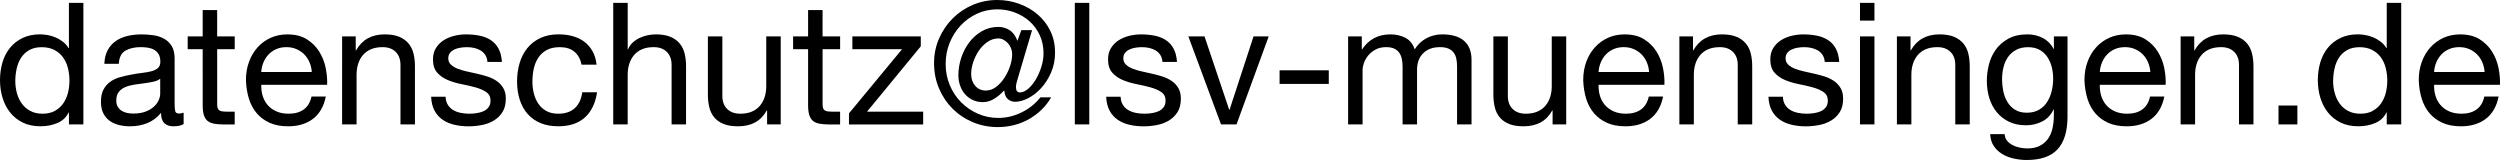
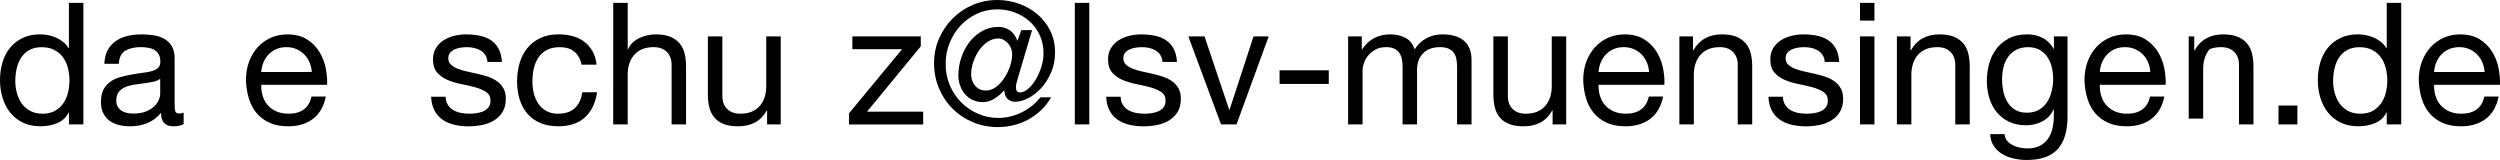
<svg xmlns="http://www.w3.org/2000/svg" version="1.1" id="Layer_1" x="0px" y="0px" viewBox="0 0 1057.55 67.68" style="enable-background:new 0 0 1057.55 67.68;" xml:space="preserve">
  <g>
    <path d="M29.16,52.63v-5.04h-0.14c-1.01,2.06-2.59,3.55-4.75,4.46c-2.16,0.91-4.54,1.37-7.13,1.37c-2.88,0-5.39-0.53-7.52-1.58   c-2.14-1.06-3.91-2.47-5.33-4.25c-1.42-1.78-2.48-3.84-3.2-6.19C0.36,39.05,0,36.55,0,33.91c0-2.64,0.35-5.14,1.04-7.49   c0.69-2.35,1.75-4.4,3.17-6.16c1.41-1.75,3.19-3.14,5.33-4.18c2.14-1.03,4.62-1.55,7.45-1.55c0.96,0,1.99,0.1,3.1,0.29   c1.1,0.19,2.21,0.52,3.31,0.97c1.1,0.46,2.15,1.06,3.13,1.8c0.98,0.74,1.81,1.67,2.48,2.77h0.14V1.22h6.12v51.41H29.16z    M7.16,39.42c0.46,1.66,1.15,3.13,2.09,4.43c0.94,1.3,2.14,2.33,3.6,3.1c1.46,0.77,3.18,1.15,5.15,1.15c2.06,0,3.82-0.41,5.26-1.22   c1.44-0.82,2.62-1.88,3.53-3.2c0.91-1.32,1.57-2.82,1.98-4.5c0.41-1.68,0.61-3.38,0.61-5.11c0-1.82-0.22-3.59-0.65-5.29   c-0.43-1.7-1.12-3.2-2.05-4.5c-0.94-1.3-2.15-2.34-3.64-3.13c-1.49-0.79-3.29-1.19-5.4-1.19c-2.06,0-3.82,0.41-5.26,1.22   c-1.44,0.82-2.59,1.9-3.46,3.24c-0.86,1.34-1.49,2.88-1.87,4.61c-0.38,1.73-0.58,3.5-0.58,5.33C6.48,36.07,6.71,37.76,7.16,39.42z" />
    <path d="M77.69,52.48c-1.06,0.63-2.52,0.95-4.39,0.95c-1.58,0-2.84-0.44-3.78-1.33s-1.4-2.34-1.4-4.36   c-1.68,2.02-3.64,3.47-5.87,4.36c-2.23,0.89-4.64,1.33-7.24,1.33c-1.68,0-3.28-0.19-4.79-0.58c-1.51-0.38-2.82-0.98-3.92-1.8   c-1.1-0.82-1.98-1.88-2.63-3.2c-0.65-1.32-0.97-2.92-0.97-4.79c0-2.11,0.36-3.84,1.08-5.18c0.72-1.34,1.67-2.44,2.84-3.28   c1.18-0.84,2.52-1.48,4.03-1.91c1.51-0.43,3.06-0.79,4.64-1.08c1.68-0.34,3.28-0.59,4.79-0.76c1.51-0.17,2.84-0.41,4-0.72   c1.15-0.31,2.06-0.77,2.74-1.37c0.67-0.6,1.01-1.48,1.01-2.63c0-1.34-0.25-2.42-0.76-3.24c-0.5-0.82-1.15-1.44-1.94-1.87   c-0.79-0.43-1.68-0.72-2.66-0.86s-1.96-0.22-2.92-0.22c-2.59,0-4.75,0.49-6.48,1.48c-1.73,0.98-2.66,2.84-2.81,5.58h-6.12   c0.09-2.3,0.58-4.25,1.44-5.83c0.86-1.58,2.02-2.87,3.46-3.85c1.44-0.98,3.08-1.69,4.93-2.12s3.83-0.65,5.94-0.65   c1.68,0,3.35,0.12,5,0.36c1.66,0.24,3.15,0.73,4.5,1.47c1.34,0.74,2.42,1.78,3.24,3.13c0.82,1.34,1.22,3.09,1.22,5.24v19.11   c0,1.44,0.08,2.49,0.25,3.16s0.73,1.01,1.69,1.01c0.53,0,1.15-0.12,1.87-0.36V52.48z M67.75,33.34c-0.77,0.58-1.78,1-3.02,1.26   c-1.25,0.26-2.56,0.48-3.92,0.65c-1.37,0.17-2.75,0.36-4.14,0.58c-1.39,0.22-2.64,0.56-3.74,1.04c-1.11,0.48-2.01,1.16-2.7,2.05   c-0.7,0.89-1.04,2.1-1.04,3.64c0,1.01,0.2,1.86,0.61,2.56c0.41,0.7,0.94,1.26,1.58,1.69c0.65,0.43,1.4,0.74,2.27,0.94   c0.86,0.19,1.77,0.29,2.74,0.29c2.02,0,3.74-0.28,5.18-0.83c1.44-0.55,2.62-1.25,3.53-2.09c0.91-0.84,1.58-1.75,2.02-2.74   c0.43-0.98,0.65-1.91,0.65-2.77V33.34z" />
-     <path d="M99.29,15.41v5.4h-7.42v23.11c0,0.72,0.06,1.3,0.18,1.73c0.12,0.43,0.35,0.77,0.68,1.01c0.34,0.24,0.8,0.4,1.4,0.47   c0.6,0.07,1.38,0.11,2.34,0.11h2.81v5.4h-4.68c-1.58,0-2.94-0.11-4.07-0.32c-1.13-0.22-2.04-0.61-2.74-1.19   c-0.7-0.58-1.21-1.39-1.55-2.45c-0.34-1.06-0.5-2.45-0.5-4.18V20.81h-6.34v-5.4h6.34V4.25h6.12v11.16H99.29z" />
    <path d="M132.41,50.26c-2.78,2.11-6.29,3.17-10.51,3.17c-2.98,0-5.56-0.48-7.74-1.44c-2.18-0.96-4.02-2.3-5.51-4.03   c-1.49-1.73-2.6-3.79-3.35-6.19c-0.74-2.4-1.16-5.02-1.26-7.85c0-2.83,0.43-5.42,1.3-7.78c0.86-2.35,2.08-4.39,3.63-6.12   s3.41-3.07,5.54-4.03c2.13-0.96,4.47-1.44,7.02-1.44c3.31,0,6.06,0.68,8.24,2.05c2.18,1.37,3.94,3.11,5.26,5.22   c1.32,2.11,2.23,4.42,2.74,6.91c0.5,2.5,0.71,4.87,0.61,7.13h-27.86c-0.05,1.63,0.14,3.18,0.58,4.64c0.43,1.46,1.13,2.76,2.09,3.89   c0.96,1.13,2.18,2.03,3.67,2.7c1.49,0.67,3.24,1.01,5.26,1.01c2.59,0,4.72-0.6,6.37-1.8c1.66-1.2,2.75-3.02,3.28-5.47h6.05   C136.99,45,135.19,48.14,132.41,50.26z M130.93,26.35c-0.55-1.3-1.3-2.41-2.23-3.35s-2.04-1.68-3.31-2.23   c-1.27-0.55-2.68-0.83-4.21-0.83c-1.58,0-3.01,0.28-4.29,0.83c-1.27,0.55-2.36,1.31-3.28,2.27c-0.91,0.96-1.63,2.08-2.16,3.35   c-0.53,1.27-0.84,2.63-0.94,4.07h21.38C131.8,29.02,131.48,27.65,130.93,26.35z" />
-     <path d="M150.48,15.41v5.9h0.14c2.54-4.51,6.57-6.77,12.1-6.77c2.45,0,4.49,0.34,6.12,1.01c1.63,0.67,2.95,1.61,3.96,2.81   c1.01,1.2,1.71,2.63,2.12,4.28c0.41,1.66,0.61,3.49,0.61,5.51v24.48h-6.12v-25.2c0-2.3-0.67-4.13-2.02-5.47   c-1.34-1.34-3.19-2.02-5.54-2.02c-1.87,0-3.49,0.29-4.86,0.86c-1.37,0.58-2.51,1.39-3.42,2.45c-0.91,1.06-1.6,2.29-2.05,3.71   c-0.46,1.42-0.68,2.96-0.68,4.64v21.02h-6.12V15.41H150.48z" />
    <path d="M189.43,44.32c0.58,0.94,1.33,1.68,2.27,2.23c0.94,0.55,1.99,0.95,3.17,1.19c1.17,0.24,2.39,0.36,3.63,0.36   c0.96,0,1.97-0.07,3.02-0.22s2.03-0.41,2.92-0.79c0.89-0.38,1.62-0.95,2.2-1.69c0.58-0.74,0.86-1.69,0.86-2.84   c0-1.58-0.6-2.78-1.8-3.6c-1.2-0.82-2.7-1.48-4.5-1.98c-1.8-0.5-3.76-0.96-5.87-1.37c-2.11-0.41-4.07-0.98-5.87-1.73   c-1.8-0.74-3.3-1.79-4.5-3.13c-1.2-1.34-1.8-3.21-1.8-5.62c0-1.87,0.42-3.48,1.26-4.82c0.84-1.34,1.92-2.44,3.24-3.28   c1.32-0.84,2.81-1.46,4.46-1.87c1.66-0.41,3.3-0.61,4.93-0.61c2.11,0,4.06,0.18,5.83,0.54c1.78,0.36,3.35,0.98,4.72,1.87   c1.37,0.89,2.46,2.09,3.28,3.6c0.82,1.51,1.3,3.4,1.44,5.65h-6.12c-0.1-1.2-0.41-2.2-0.94-2.99s-1.2-1.43-2.02-1.91   c-0.82-0.48-1.72-0.83-2.7-1.04c-0.98-0.22-1.98-0.32-2.99-0.32c-0.91,0-1.84,0.07-2.77,0.22c-0.94,0.14-1.79,0.4-2.56,0.76   c-0.77,0.36-1.39,0.84-1.87,1.44c-0.48,0.6-0.72,1.38-0.72,2.34c0,1.06,0.37,1.93,1.12,2.63c0.74,0.7,1.69,1.27,2.84,1.73   c1.15,0.46,2.45,0.84,3.89,1.15c1.44,0.31,2.88,0.64,4.32,0.97c1.54,0.34,3.04,0.74,4.5,1.22c1.46,0.48,2.76,1.12,3.89,1.91   c1.13,0.79,2.04,1.79,2.74,2.99c0.7,1.2,1.04,2.69,1.04,4.46c0,2.26-0.47,4.13-1.4,5.62c-0.94,1.49-2.16,2.69-3.67,3.6   c-1.51,0.91-3.22,1.55-5.11,1.91c-1.9,0.36-3.78,0.54-5.65,0.54c-2.06,0-4.03-0.22-5.9-0.65c-1.87-0.43-3.53-1.14-4.97-2.12   c-1.44-0.98-2.59-2.28-3.46-3.89c-0.86-1.61-1.34-3.56-1.44-5.87h6.12C188.54,42.24,188.85,43.38,189.43,44.32z" />
    <path d="M243,21.89c-1.54-1.3-3.6-1.94-6.19-1.94c-2.21,0-4.06,0.41-5.54,1.22c-1.49,0.82-2.68,1.9-3.56,3.24   c-0.89,1.34-1.53,2.89-1.91,4.64c-0.38,1.75-0.58,3.56-0.58,5.44c0,1.73,0.2,3.41,0.61,5.04c0.41,1.63,1.04,3.08,1.91,4.36   c0.86,1.27,1.99,2.29,3.38,3.06c1.39,0.77,3.05,1.15,4.97,1.15c3.02,0,5.39-0.79,7.09-2.38c1.7-1.58,2.75-3.82,3.13-6.7h6.26   c-0.67,4.61-2.39,8.16-5.15,10.66c-2.76,2.5-6.52,3.74-11.27,3.74c-2.83,0-5.34-0.46-7.52-1.37c-2.19-0.91-4.01-2.21-5.47-3.89   c-1.46-1.68-2.57-3.68-3.31-6.01c-0.75-2.33-1.12-4.88-1.12-7.67c0-2.78,0.36-5.39,1.08-7.81c0.72-2.42,1.81-4.54,3.28-6.34   c1.46-1.8,3.3-3.22,5.51-4.25c2.21-1.03,4.78-1.55,7.7-1.55c2.11,0,4.09,0.25,5.94,0.76s3.48,1.28,4.9,2.34   c1.42,1.06,2.58,2.39,3.49,4c0.91,1.61,1.49,3.52,1.73,5.72h-6.34C245.54,25.01,244.53,23.18,243,21.89z" />
    <path d="M265.53,1.22v19.66h0.14c0.48-1.15,1.15-2.12,2.02-2.92c0.86-0.79,1.84-1.44,2.92-1.94c1.08-0.5,2.21-0.88,3.38-1.12   c1.18-0.24,2.31-0.36,3.42-0.36c2.45,0,4.49,0.34,6.12,1.01c1.63,0.67,2.95,1.61,3.96,2.81c1.01,1.2,1.71,2.63,2.12,4.28   c0.41,1.66,0.61,3.49,0.61,5.51v24.48h-6.12v-25.2c0-2.3-0.67-4.13-2.02-5.47c-1.34-1.34-3.19-2.02-5.54-2.02   c-1.87,0-3.49,0.29-4.86,0.86c-1.37,0.58-2.51,1.39-3.42,2.45c-0.91,1.06-1.6,2.29-2.05,3.71c-0.46,1.42-0.68,2.96-0.68,4.64v21.02   h-6.12V1.22H265.53z" />
    <path d="M324.5,52.63v-5.9h-0.14c-1.3,2.3-2.95,4-4.97,5.08c-2.02,1.08-4.39,1.62-7.13,1.62c-2.45,0-4.49-0.32-6.12-0.97   c-1.63-0.65-2.95-1.57-3.96-2.77c-1.01-1.2-1.72-2.63-2.12-4.28c-0.41-1.66-0.61-3.49-0.61-5.51V15.41h6.12v25.2   c0,2.3,0.67,4.13,2.02,5.47c1.34,1.34,3.19,2.02,5.54,2.02c1.87,0,3.49-0.29,4.86-0.86c1.37-0.58,2.51-1.39,3.42-2.45   c0.91-1.06,1.59-2.29,2.05-3.71c0.46-1.42,0.68-2.96,0.68-4.64V15.41h6.12v37.22H324.5z" />
-     <path d="M355.39,15.41v5.4h-7.42v23.11c0,0.72,0.06,1.3,0.18,1.73c0.12,0.43,0.35,0.77,0.68,1.01c0.34,0.24,0.8,0.4,1.4,0.47   c0.6,0.07,1.38,0.11,2.34,0.11h2.81v5.4h-4.68c-1.58,0-2.94-0.11-4.07-0.32c-1.13-0.22-2.04-0.61-2.74-1.19   c-0.7-0.58-1.21-1.39-1.55-2.45c-0.34-1.06-0.5-2.45-0.5-4.18V20.81h-6.34v-5.4h6.34V4.25h6.12v11.16H355.39z" />
    <path d="M381.59,20.81h-21.02v-5.4h28.94v4.18l-22.75,27.65h23.76v5.4h-31.39v-4.68L381.59,20.81z" />
    <path d="M430.01,35.1c-0.17,0.65-0.25,1.24-0.25,1.76c0,1.49,0.58,2.23,1.73,2.23c1.1,0,2.24-0.5,3.42-1.51   c1.18-1.01,2.24-2.3,3.2-3.89c0.96-1.58,1.75-3.36,2.38-5.33c0.62-1.97,0.94-3.91,0.94-5.83c0-2.83-0.54-5.4-1.62-7.7   c-1.08-2.3-2.53-4.26-4.36-5.87c-1.82-1.61-3.9-2.84-6.23-3.71c-2.33-0.86-4.76-1.3-7.31-1.3c-3.07,0-5.94,0.61-8.6,1.84   s-4.98,2.89-6.95,5c-1.97,2.11-3.52,4.56-4.64,7.34c-1.13,2.78-1.69,5.76-1.69,8.93c0,3.22,0.59,6.22,1.76,9   c1.18,2.78,2.78,5.2,4.82,7.24c2.04,2.04,4.4,3.65,7.09,4.82c2.69,1.18,5.54,1.76,8.57,1.76c3.46,0,6.78-0.79,9.97-2.38   s5.82-3.7,7.88-6.34h4.54c-1.15,2.02-2.54,3.81-4.18,5.36c-1.63,1.56-3.42,2.88-5.36,3.96c-1.94,1.08-4.02,1.9-6.23,2.45   c-2.21,0.55-4.46,0.83-6.77,0.83c-3.79,0-7.33-0.7-10.62-2.09c-3.29-1.39-6.15-3.3-8.57-5.72c-2.42-2.42-4.33-5.28-5.72-8.57   c-1.39-3.29-2.09-6.85-2.09-10.69c0-3.7,0.71-7.16,2.12-10.4c1.42-3.24,3.33-6.07,5.76-8.5c2.42-2.42,5.26-4.33,8.5-5.72   C414.75,0.7,418.19,0,421.84,0c3.31,0,6.46,0.55,9.43,1.66c2.98,1.1,5.58,2.63,7.81,4.57c2.23,1.94,4,4.27,5.29,6.98   c1.3,2.71,1.94,5.7,1.94,8.96c0,3.12-0.56,5.96-1.69,8.53c-1.13,2.57-2.53,4.76-4.21,6.59c-1.68,1.82-3.5,3.24-5.47,4.25   c-1.97,1.01-3.79,1.51-5.47,1.51c-1.25,0-2.3-0.38-3.17-1.15c-0.86-0.77-1.34-1.94-1.44-3.53h-0.22c-1.1,1.25-2.42,2.36-3.96,3.35   c-1.54,0.98-3.19,1.48-4.97,1.48c-1.54,0-2.94-0.3-4.21-0.9c-1.27-0.6-2.35-1.4-3.24-2.41c-0.89-1.01-1.58-2.21-2.09-3.6   c-0.5-1.39-0.76-2.88-0.76-4.46c0-2.5,0.41-4.97,1.22-7.42c0.82-2.45,1.96-4.63,3.42-6.55c1.46-1.92,3.24-3.48,5.33-4.68   c2.09-1.2,4.4-1.8,6.95-1.8c1.68,0,3.24,0.44,4.68,1.33c1.44,0.89,2.57,2.41,3.38,4.57l1.66-4.54h4.54l-6.05,20.45   C430.36,33.82,430.18,34.45,430.01,35.1z M417.7,17.75c-1.42,0.98-2.63,2.22-3.64,3.71c-1.01,1.49-1.8,3.11-2.38,4.86   c-0.58,1.75-0.86,3.42-0.86,5c0,2.02,0.58,3.68,1.73,5c1.15,1.32,2.64,1.98,4.46,1.98c1.58,0,3.05-0.52,4.39-1.55   c1.34-1.03,2.52-2.33,3.53-3.89c1.01-1.56,1.8-3.23,2.38-5c0.58-1.78,0.86-3.41,0.86-4.9c0-0.86-0.16-1.7-0.47-2.52   c-0.31-0.82-0.74-1.52-1.3-2.12c-0.55-0.6-1.18-1.09-1.87-1.48c-0.7-0.38-1.43-0.58-2.2-0.58   C420.67,16.27,419.12,16.76,417.7,17.75z" />
    <path d="M460.79,1.22v51.41h-6.12V1.22H460.79z" />
    <path d="M474.98,44.32c0.58,0.94,1.33,1.68,2.27,2.23c0.94,0.55,1.99,0.95,3.17,1.19c1.18,0.24,2.39,0.36,3.64,0.36   c0.96,0,1.97-0.07,3.02-0.22c1.06-0.14,2.03-0.41,2.92-0.79c0.89-0.38,1.62-0.95,2.2-1.69c0.58-0.74,0.86-1.69,0.86-2.84   c0-1.58-0.6-2.78-1.8-3.6c-1.2-0.82-2.7-1.48-4.5-1.98c-1.8-0.5-3.76-0.96-5.87-1.37c-2.11-0.41-4.07-0.98-5.87-1.73   c-1.8-0.74-3.3-1.79-4.5-3.13c-1.2-1.34-1.8-3.21-1.8-5.62c0-1.87,0.42-3.48,1.26-4.82c0.84-1.34,1.92-2.44,3.24-3.28   c1.32-0.84,2.81-1.46,4.46-1.87c1.66-0.41,3.3-0.61,4.93-0.61c2.11,0,4.06,0.18,5.83,0.54c1.78,0.36,3.35,0.98,4.72,1.87   c1.37,0.89,2.46,2.09,3.28,3.6c0.82,1.51,1.3,3.4,1.44,5.65h-6.12c-0.1-1.2-0.41-2.2-0.94-2.99c-0.53-0.79-1.2-1.43-2.02-1.91   c-0.82-0.48-1.72-0.83-2.7-1.04c-0.98-0.22-1.98-0.32-2.99-0.32c-0.91,0-1.84,0.07-2.77,0.22c-0.94,0.14-1.79,0.4-2.56,0.76   c-0.77,0.36-1.39,0.84-1.87,1.44c-0.48,0.6-0.72,1.38-0.72,2.34c0,1.06,0.37,1.93,1.12,2.63c0.74,0.7,1.69,1.27,2.84,1.73   c1.15,0.46,2.45,0.84,3.89,1.15c1.44,0.31,2.88,0.64,4.32,0.97c1.54,0.34,3.04,0.74,4.5,1.22c1.46,0.48,2.76,1.12,3.89,1.91   s2.04,1.79,2.74,2.99c0.7,1.2,1.04,2.69,1.04,4.46c0,2.26-0.47,4.13-1.4,5.62c-0.94,1.49-2.16,2.69-3.67,3.6   c-1.51,0.91-3.22,1.55-5.11,1.91c-1.9,0.36-3.78,0.54-5.65,0.54c-2.06,0-4.03-0.22-5.9-0.65s-3.53-1.14-4.97-2.12   c-1.44-0.98-2.59-2.28-3.46-3.89c-0.86-1.61-1.34-3.56-1.44-5.87h6.12C474.09,42.24,474.4,43.38,474.98,44.32z" />
    <path d="M516.52,52.63L502.7,15.41h6.84l10.44,31.03h0.14l10.15-31.03h6.41l-13.61,37.22H516.52z" />
    <path d="M562.1,29.74v5.76h-20.81v-5.76H562.1z" />
    <path d="M576.06,15.41v5.47h0.14c2.78-4.22,6.79-6.34,12.02-6.34c2.3,0,4.39,0.48,6.26,1.44c1.87,0.96,3.19,2.59,3.96,4.9   c1.25-2.02,2.89-3.58,4.93-4.68c2.04-1.1,4.28-1.66,6.73-1.66c1.87,0,3.56,0.2,5.08,0.61c1.51,0.41,2.81,1.04,3.89,1.91   c1.08,0.86,1.92,1.98,2.52,3.35c0.6,1.37,0.9,3.01,0.9,4.93v27.29h-6.12V28.22c0-1.15-0.1-2.23-0.29-3.24   c-0.19-1.01-0.55-1.88-1.08-2.63c-0.53-0.74-1.26-1.33-2.2-1.76s-2.15-0.65-3.64-0.65c-3.02,0-5.4,0.86-7.13,2.59   c-1.73,1.73-2.59,4.03-2.59,6.91v23.18h-6.12V28.22c0-1.2-0.11-2.3-0.32-3.31c-0.22-1.01-0.59-1.88-1.12-2.63   c-0.53-0.74-1.24-1.32-2.12-1.73c-0.89-0.41-2.03-0.61-3.42-0.61c-1.78,0-3.3,0.36-4.57,1.08c-1.27,0.72-2.3,1.58-3.1,2.59   c-0.79,1.01-1.37,2.05-1.73,3.13c-0.36,1.08-0.54,1.98-0.54,2.7v23.18h-6.12V15.41H576.06z" />
    <path d="M656.78,52.63v-5.9h-0.14c-1.3,2.3-2.95,4-4.97,5.08c-2.02,1.08-4.39,1.62-7.13,1.62c-2.45,0-4.49-0.32-6.12-0.97   s-2.95-1.57-3.96-2.77c-1.01-1.2-1.72-2.63-2.12-4.28c-0.41-1.66-0.61-3.49-0.61-5.51V15.41h6.12v25.2c0,2.3,0.67,4.13,2.02,5.47   c1.34,1.34,3.19,2.02,5.54,2.02c1.87,0,3.49-0.29,4.86-0.86c1.37-0.58,2.51-1.39,3.42-2.45c0.91-1.06,1.59-2.29,2.05-3.71   c0.46-1.42,0.68-2.96,0.68-4.64V15.41h6.12v37.22H656.78z" />
    <path d="M698.1,50.26c-2.78,2.11-6.29,3.17-10.51,3.17c-2.98,0-5.56-0.48-7.74-1.44c-2.18-0.96-4.02-2.3-5.51-4.03   c-1.49-1.73-2.6-3.79-3.35-6.19c-0.74-2.4-1.16-5.02-1.26-7.85c0-2.83,0.43-5.42,1.3-7.78c0.86-2.35,2.08-4.39,3.64-6.12   c1.56-1.73,3.41-3.07,5.54-4.03c2.13-0.96,4.47-1.44,7.02-1.44c3.31,0,6.06,0.68,8.24,2.05c2.18,1.37,3.94,3.11,5.26,5.22   c1.32,2.11,2.23,4.42,2.74,6.91c0.5,2.5,0.71,4.87,0.61,7.13h-27.86c-0.05,1.63,0.14,3.18,0.58,4.64c0.43,1.46,1.13,2.76,2.09,3.89   c0.96,1.13,2.18,2.03,3.67,2.7c1.49,0.67,3.24,1.01,5.26,1.01c2.59,0,4.72-0.6,6.37-1.8c1.66-1.2,2.75-3.02,3.28-5.47h6.05   C702.69,45,700.89,48.14,698.1,50.26z M696.63,26.35c-0.55-1.3-1.3-2.41-2.23-3.35c-0.94-0.94-2.04-1.68-3.31-2.23   c-1.27-0.55-2.68-0.83-4.21-0.83c-1.58,0-3.01,0.28-4.28,0.83c-1.27,0.55-2.37,1.31-3.28,2.27c-0.91,0.96-1.63,2.08-2.16,3.35   c-0.53,1.27-0.84,2.63-0.94,4.07h21.38C697.5,29.02,697.18,27.65,696.63,26.35z" />
    <path d="M716.17,15.41v5.9h0.14c2.54-4.51,6.58-6.77,12.1-6.77c2.45,0,4.49,0.34,6.12,1.01c1.63,0.67,2.95,1.61,3.96,2.81   c1.01,1.2,1.71,2.63,2.12,4.28c0.41,1.66,0.61,3.49,0.61,5.51v24.48h-6.12v-25.2c0-2.3-0.67-4.13-2.02-5.47   c-1.34-1.34-3.19-2.02-5.54-2.02c-1.87,0-3.49,0.29-4.86,0.86c-1.37,0.58-2.51,1.39-3.42,2.45c-0.91,1.06-1.6,2.29-2.05,3.71   c-0.46,1.42-0.68,2.96-0.68,4.64v21.02h-6.12V15.41H716.17z" />
    <path d="M755.13,44.32c0.58,0.94,1.33,1.68,2.27,2.23c0.94,0.55,1.99,0.95,3.17,1.19c1.18,0.24,2.39,0.36,3.64,0.36   c0.96,0,1.97-0.07,3.02-0.22c1.06-0.14,2.03-0.41,2.92-0.79c0.89-0.38,1.62-0.95,2.2-1.69c0.58-0.74,0.86-1.69,0.86-2.84   c0-1.58-0.6-2.78-1.8-3.6c-1.2-0.82-2.7-1.48-4.5-1.98c-1.8-0.5-3.76-0.96-5.87-1.37c-2.11-0.41-4.07-0.98-5.87-1.73   c-1.8-0.74-3.3-1.79-4.5-3.13c-1.2-1.34-1.8-3.21-1.8-5.62c0-1.87,0.42-3.48,1.26-4.82c0.84-1.34,1.92-2.44,3.24-3.28   c1.32-0.84,2.81-1.46,4.46-1.87c1.66-0.41,3.3-0.61,4.93-0.61c2.11,0,4.06,0.18,5.83,0.54c1.78,0.36,3.35,0.98,4.72,1.87   c1.37,0.89,2.46,2.09,3.28,3.6c0.82,1.51,1.3,3.4,1.44,5.65h-6.12c-0.1-1.2-0.41-2.2-0.94-2.99c-0.53-0.79-1.2-1.43-2.02-1.91   c-0.82-0.48-1.72-0.83-2.7-1.04c-0.98-0.22-1.98-0.32-2.99-0.32c-0.91,0-1.84,0.07-2.77,0.22c-0.94,0.14-1.79,0.4-2.56,0.76   c-0.77,0.36-1.39,0.84-1.87,1.44c-0.48,0.6-0.72,1.38-0.72,2.34c0,1.06,0.37,1.93,1.12,2.63c0.74,0.7,1.69,1.27,2.84,1.73   c1.15,0.46,2.45,0.84,3.89,1.15c1.44,0.31,2.88,0.64,4.32,0.97c1.54,0.34,3.04,0.74,4.5,1.22c1.46,0.48,2.76,1.12,3.89,1.91   s2.04,1.79,2.74,2.99c0.7,1.2,1.04,2.69,1.04,4.46c0,2.26-0.47,4.13-1.4,5.62c-0.94,1.49-2.16,2.69-3.67,3.6   c-1.51,0.91-3.22,1.55-5.11,1.91c-1.9,0.36-3.78,0.54-5.65,0.54c-2.06,0-4.03-0.22-5.9-0.65s-3.53-1.14-4.97-2.12   c-1.44-0.98-2.59-2.28-3.46-3.89c-0.86-1.61-1.34-3.56-1.44-5.87h6.12C754.24,42.24,754.55,43.38,755.13,44.32z" />
    <path d="M786.81,8.71V1.22h6.12v7.49H786.81z M792.93,15.41v37.22h-6.12V15.41H792.93z" />
    <path d="M808.19,15.41v5.9h0.14c2.54-4.51,6.58-6.77,12.1-6.77c2.45,0,4.49,0.34,6.12,1.01c1.63,0.67,2.95,1.61,3.96,2.81   c1.01,1.2,1.71,2.63,2.12,4.28c0.41,1.66,0.61,3.49,0.61,5.51v24.48h-6.12v-25.2c0-2.3-0.67-4.13-2.02-5.47   c-1.34-1.34-3.19-2.02-5.54-2.02c-1.87,0-3.49,0.29-4.86,0.86c-1.37,0.58-2.51,1.39-3.42,2.45c-0.91,1.06-1.6,2.29-2.05,3.71   c-0.46,1.42-0.68,2.96-0.68,4.64v21.02h-6.12V15.41H808.19z" />
    <path d="M870.4,63.14c-2.78,3.02-7.15,4.54-13.1,4.54c-1.73,0-3.49-0.19-5.29-0.58c-1.8-0.38-3.43-1.01-4.9-1.87   c-1.46-0.86-2.68-1.99-3.64-3.38c-0.96-1.39-1.49-3.1-1.58-5.11h6.12c0.05,1.1,0.4,2.04,1.04,2.81c0.65,0.77,1.44,1.39,2.38,1.87   c0.94,0.48,1.96,0.83,3.06,1.04c1.1,0.22,2.16,0.32,3.17,0.32c2.02,0,3.72-0.35,5.11-1.04c1.39-0.7,2.54-1.66,3.46-2.88   c0.91-1.22,1.57-2.7,1.98-4.43c0.41-1.73,0.61-3.62,0.61-5.69V46.3h-0.14c-1.06,2.3-2.65,4-4.79,5.08c-2.14,1.08-4.4,1.62-6.8,1.62   c-2.78,0-5.21-0.5-7.27-1.51c-2.06-1.01-3.79-2.36-5.18-4.07c-1.39-1.7-2.44-3.7-3.13-5.98c-0.7-2.28-1.04-4.69-1.04-7.24   c0-2.21,0.29-4.48,0.86-6.8c0.58-2.33,1.54-4.44,2.88-6.34c1.34-1.9,3.12-3.46,5.33-4.68c2.21-1.22,4.92-1.84,8.14-1.84   c2.35,0,4.51,0.52,6.48,1.55c1.97,1.03,3.5,2.58,4.61,4.64h0.07v-5.33h5.76v34.06C874.57,55.56,873.18,60.12,870.4,63.14z    M862.59,46.4c1.42-0.84,2.56-1.94,3.42-3.31c0.86-1.37,1.5-2.92,1.91-4.64c0.41-1.73,0.61-3.46,0.61-5.18   c0-1.63-0.19-3.24-0.58-4.82c-0.38-1.58-1-3.01-1.84-4.28c-0.84-1.27-1.93-2.29-3.28-3.06c-1.34-0.77-2.98-1.15-4.9-1.15   c-1.97,0-3.65,0.37-5.04,1.12c-1.39,0.74-2.53,1.74-3.42,2.99c-0.89,1.25-1.54,2.69-1.94,4.32c-0.41,1.63-0.61,3.34-0.61,5.11   c0,1.68,0.17,3.36,0.5,5.04c0.33,1.68,0.91,3.2,1.73,4.57c0.82,1.37,1.9,2.47,3.24,3.31c1.34,0.84,3.02,1.26,5.04,1.26   S861.17,47.24,862.59,46.4z" />
    <path d="M910.14,50.26c-2.78,2.11-6.29,3.17-10.51,3.17c-2.98,0-5.56-0.48-7.74-1.44c-2.18-0.96-4.02-2.3-5.51-4.03   c-1.49-1.73-2.6-3.79-3.35-6.19c-0.74-2.4-1.16-5.02-1.26-7.85c0-2.83,0.43-5.42,1.3-7.78c0.86-2.35,2.08-4.39,3.64-6.12   c1.56-1.73,3.41-3.07,5.54-4.03c2.13-0.96,4.47-1.44,7.02-1.44c3.31,0,6.06,0.68,8.24,2.05c2.18,1.37,3.94,3.11,5.26,5.22   c1.32,2.11,2.23,4.42,2.74,6.91c0.5,2.5,0.71,4.87,0.61,7.13h-27.86c-0.05,1.63,0.14,3.18,0.58,4.64c0.43,1.46,1.13,2.76,2.09,3.89   c0.96,1.13,2.18,2.03,3.67,2.7c1.49,0.67,3.24,1.01,5.26,1.01c2.59,0,4.72-0.6,6.37-1.8c1.66-1.2,2.75-3.02,3.28-5.47h6.05   C914.72,45,912.92,48.14,910.14,50.26z M908.67,26.35c-0.55-1.3-1.3-2.41-2.23-3.35c-0.94-0.94-2.04-1.68-3.31-2.23   c-1.27-0.55-2.68-0.83-4.21-0.83c-1.58,0-3.01,0.28-4.28,0.83c-1.27,0.55-2.37,1.31-3.28,2.27c-0.91,0.96-1.63,2.08-2.16,3.35   c-0.53,1.27-0.84,2.63-0.94,4.07h21.38C909.54,29.02,909.22,27.65,908.67,26.35z" />
-     <path d="M928.21,15.41v5.9h0.14c2.54-4.51,6.58-6.77,12.1-6.77c2.45,0,4.49,0.34,6.12,1.01c1.63,0.67,2.95,1.61,3.96,2.81   c1.01,1.2,1.71,2.63,2.12,4.28c0.41,1.66,0.61,3.49,0.61,5.51v24.48h-6.12v-25.2c0-2.3-0.67-4.13-2.02-5.47   c-1.34-1.34-3.19-2.02-5.54-2.02c-1.87,0-3.49,0.29-4.86,0.86c-1.37,0.58-2.51,1.39-3.42,2.45c-0.91,1.06-1.6,2.29-2.05,3.71   c-0.46,1.42-0.68,2.96-0.68,4.64v21.02h-6.12V15.41H928.21z" />
+     <path d="M928.21,15.41v5.9h0.14c2.54-4.51,6.58-6.77,12.1-6.77c2.45,0,4.49,0.34,6.12,1.01c1.63,0.67,2.95,1.61,3.96,2.81   c1.01,1.2,1.71,2.63,2.12,4.28c0.41,1.66,0.61,3.49,0.61,5.51v24.48h-6.12v-25.2c0-2.3-0.67-4.13-2.02-5.47   c-1.34-1.34-3.19-2.02-5.54-2.02c-1.87,0-3.49,0.29-4.86,0.86c-0.91,1.06-1.6,2.29-2.05,3.71   c-0.46,1.42-0.68,2.96-0.68,4.64v21.02h-6.12V15.41H928.21z" />
    <path d="M971.84,44.64v7.99h-7.99v-7.99H971.84z" />
    <path d="M1009.64,52.63v-5.04h-0.14c-1.01,2.06-2.59,3.55-4.75,4.46c-2.16,0.91-4.54,1.37-7.13,1.37c-2.88,0-5.39-0.53-7.52-1.58   c-2.14-1.06-3.91-2.47-5.33-4.25c-1.42-1.78-2.48-3.84-3.2-6.19c-0.72-2.35-1.08-4.85-1.08-7.49c0-2.64,0.35-5.14,1.04-7.49   c0.7-2.35,1.75-4.4,3.17-6.16c1.42-1.75,3.19-3.14,5.33-4.18c2.14-1.03,4.62-1.55,7.45-1.55c0.96,0,1.99,0.1,3.1,0.29   c1.1,0.19,2.21,0.52,3.31,0.97c1.1,0.46,2.15,1.06,3.13,1.8c0.98,0.74,1.81,1.67,2.48,2.77h0.14V1.22h6.12v51.41H1009.64z    M987.65,39.42c0.46,1.66,1.15,3.13,2.09,4.43c0.94,1.3,2.14,2.33,3.6,3.1c1.46,0.77,3.18,1.15,5.15,1.15   c2.06,0,3.82-0.41,5.26-1.22c1.44-0.82,2.62-1.88,3.53-3.2c0.91-1.32,1.57-2.82,1.98-4.5c0.41-1.68,0.61-3.38,0.61-5.11   c0-1.82-0.22-3.59-0.65-5.29c-0.43-1.7-1.12-3.2-2.05-4.5c-0.94-1.3-2.15-2.34-3.64-3.13c-1.49-0.79-3.29-1.19-5.4-1.19   c-2.06,0-3.82,0.41-5.26,1.22c-1.44,0.82-2.59,1.9-3.46,3.24c-0.86,1.34-1.49,2.88-1.87,4.61c-0.38,1.73-0.58,3.5-0.58,5.33   C986.96,36.07,987.19,37.76,987.65,39.42z" />
    <path d="M1051.55,50.26c-2.78,2.11-6.29,3.17-10.51,3.17c-2.98,0-5.56-0.48-7.74-1.44c-2.18-0.96-4.02-2.3-5.51-4.03   c-1.49-1.73-2.6-3.79-3.35-6.19c-0.74-2.4-1.16-5.02-1.26-7.85c0-2.83,0.43-5.42,1.3-7.78c0.86-2.35,2.08-4.39,3.64-6.12   c1.56-1.73,3.41-3.07,5.54-4.03c2.13-0.96,4.47-1.44,7.02-1.44c3.31,0,6.06,0.68,8.24,2.05c2.18,1.37,3.94,3.11,5.26,5.22   c1.32,2.11,2.23,4.42,2.74,6.91c0.5,2.5,0.71,4.87,0.61,7.13h-27.86c-0.05,1.63,0.14,3.18,0.58,4.64c0.43,1.46,1.13,2.76,2.09,3.89   c0.96,1.13,2.18,2.03,3.67,2.7c1.49,0.67,3.24,1.01,5.26,1.01c2.59,0,4.72-0.6,6.37-1.8c1.66-1.2,2.75-3.02,3.28-5.47h6.05   C1056.13,45,1054.33,48.14,1051.55,50.26z M1050.07,26.35c-0.55-1.3-1.3-2.41-2.23-3.35c-0.94-0.94-2.04-1.68-3.31-2.23   c-1.27-0.55-2.68-0.83-4.21-0.83c-1.58,0-3.01,0.28-4.28,0.83c-1.27,0.55-2.37,1.31-3.28,2.27c-0.91,0.96-1.63,2.08-2.16,3.35   c-0.53,1.27-0.84,2.63-0.94,4.07h21.38C1050.95,29.02,1050.62,27.65,1050.07,26.35z" />
  </g>
</svg>